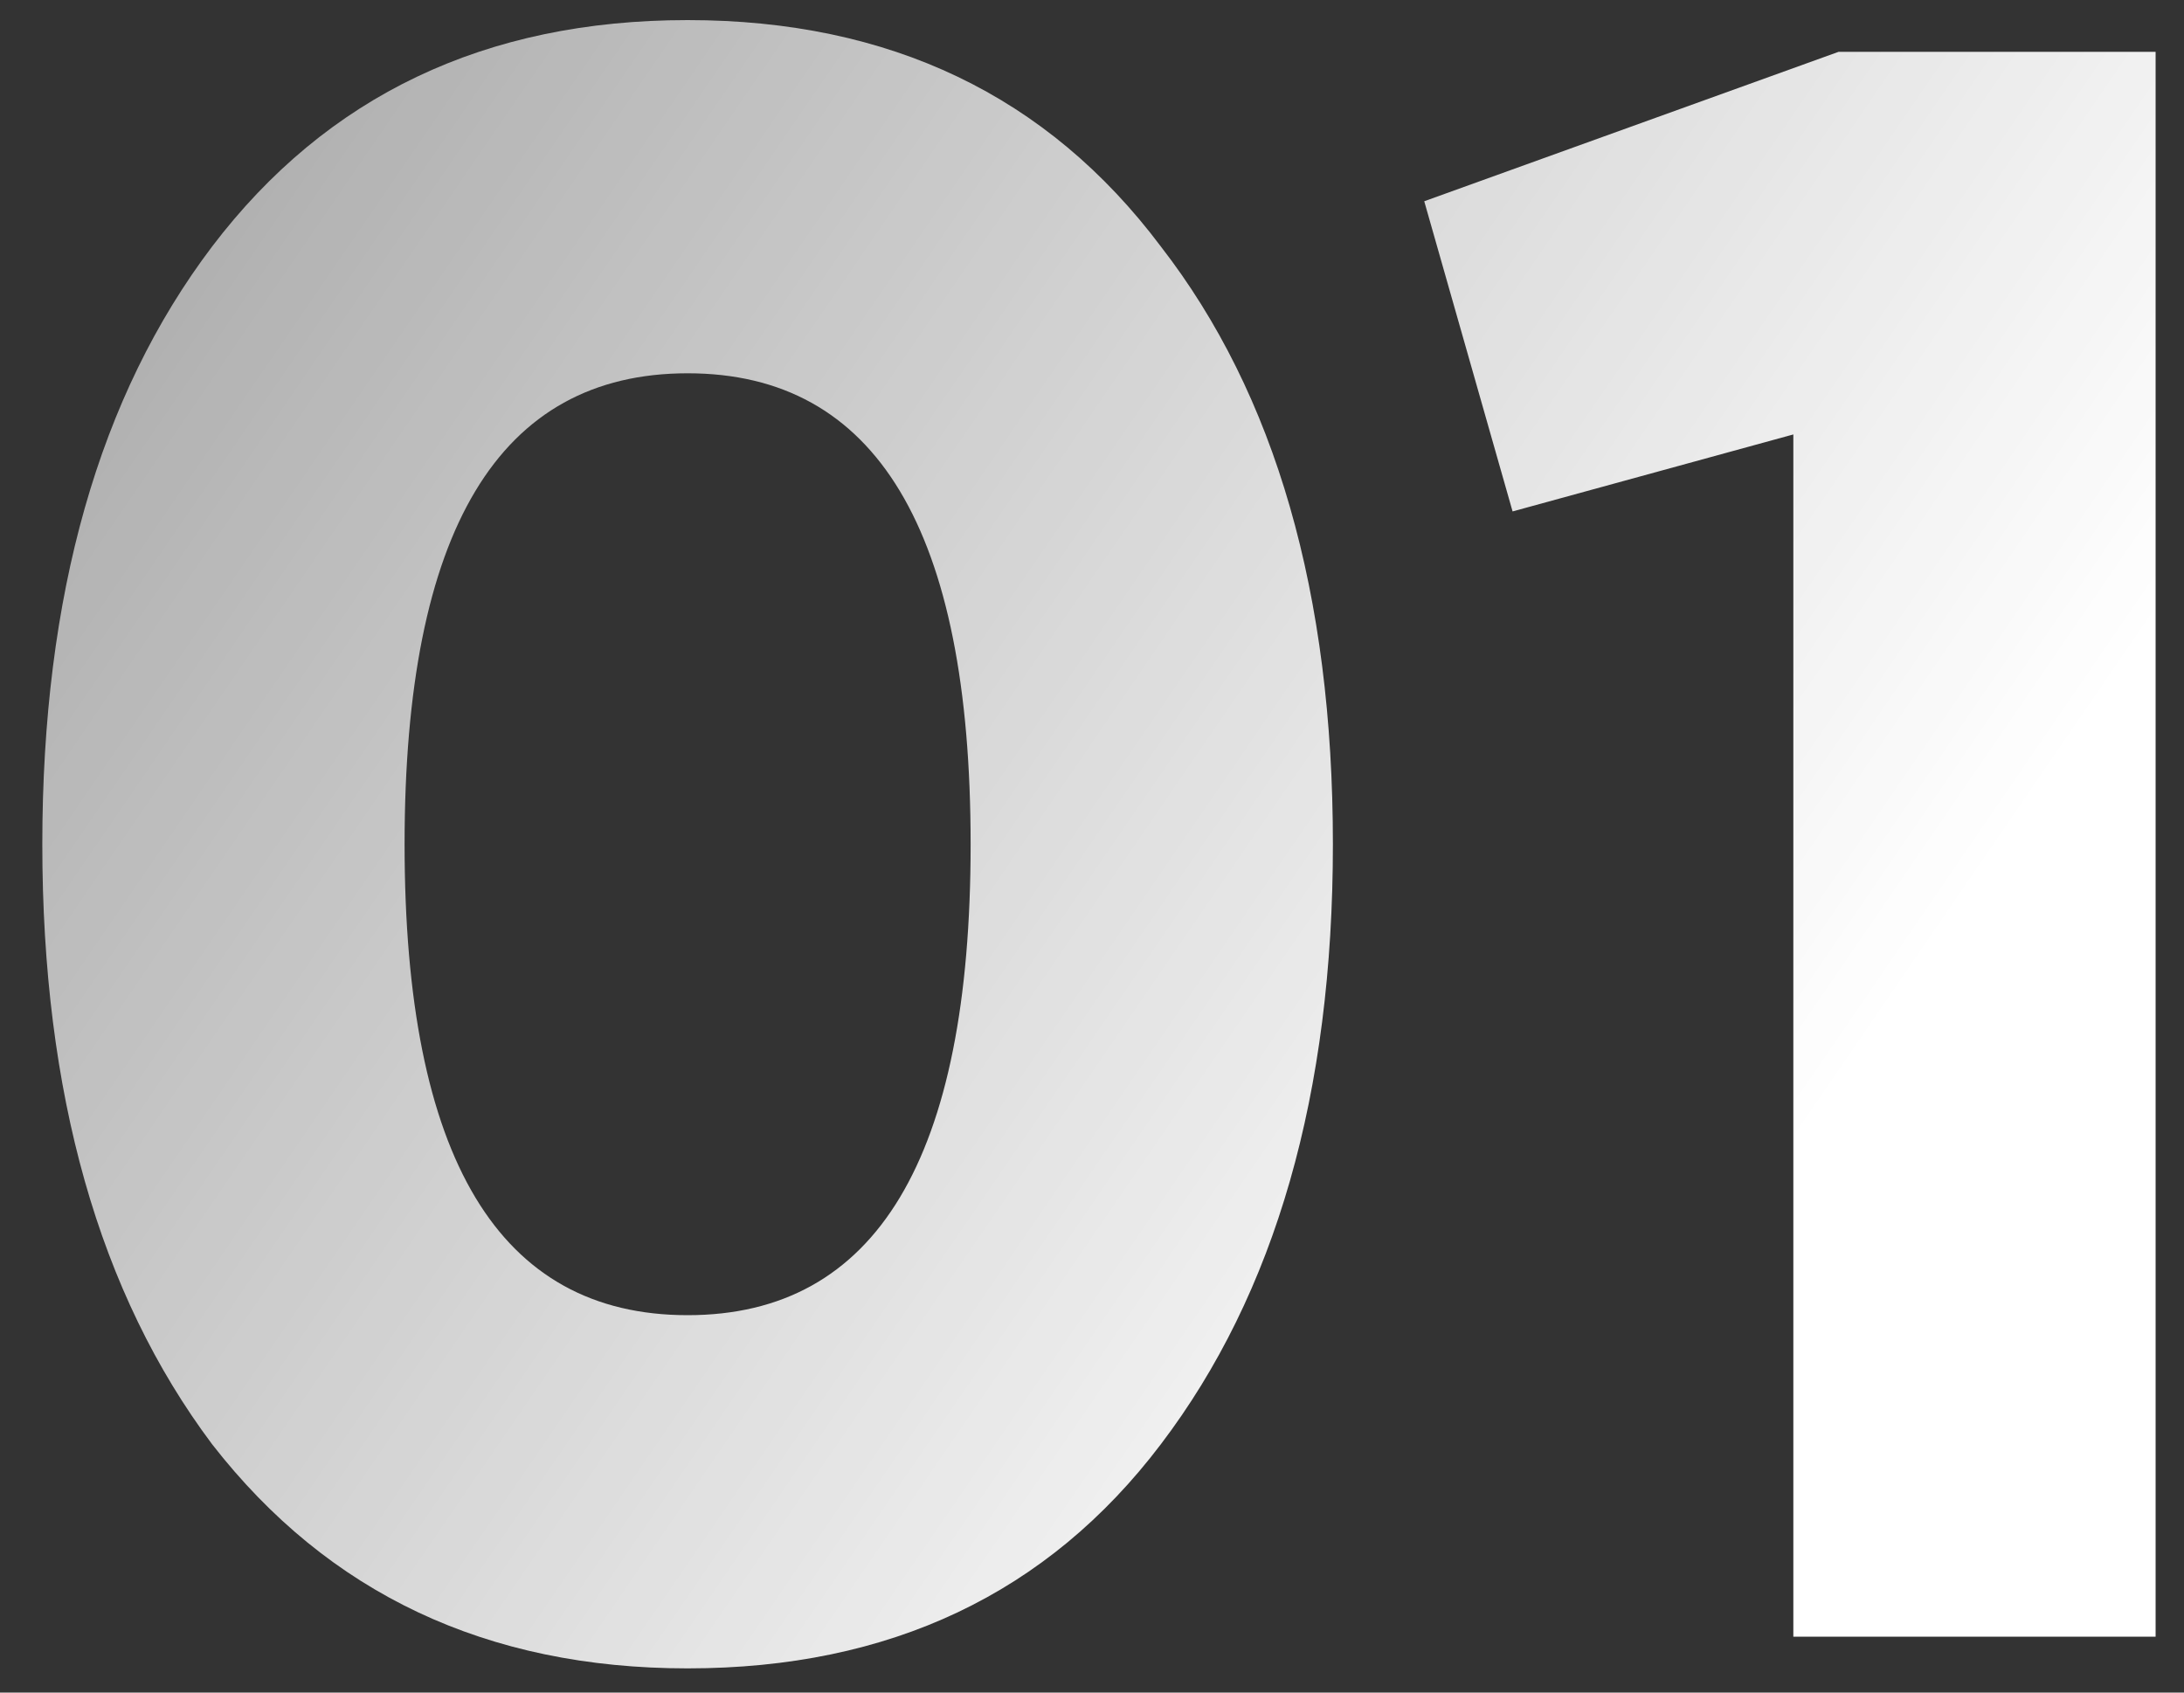
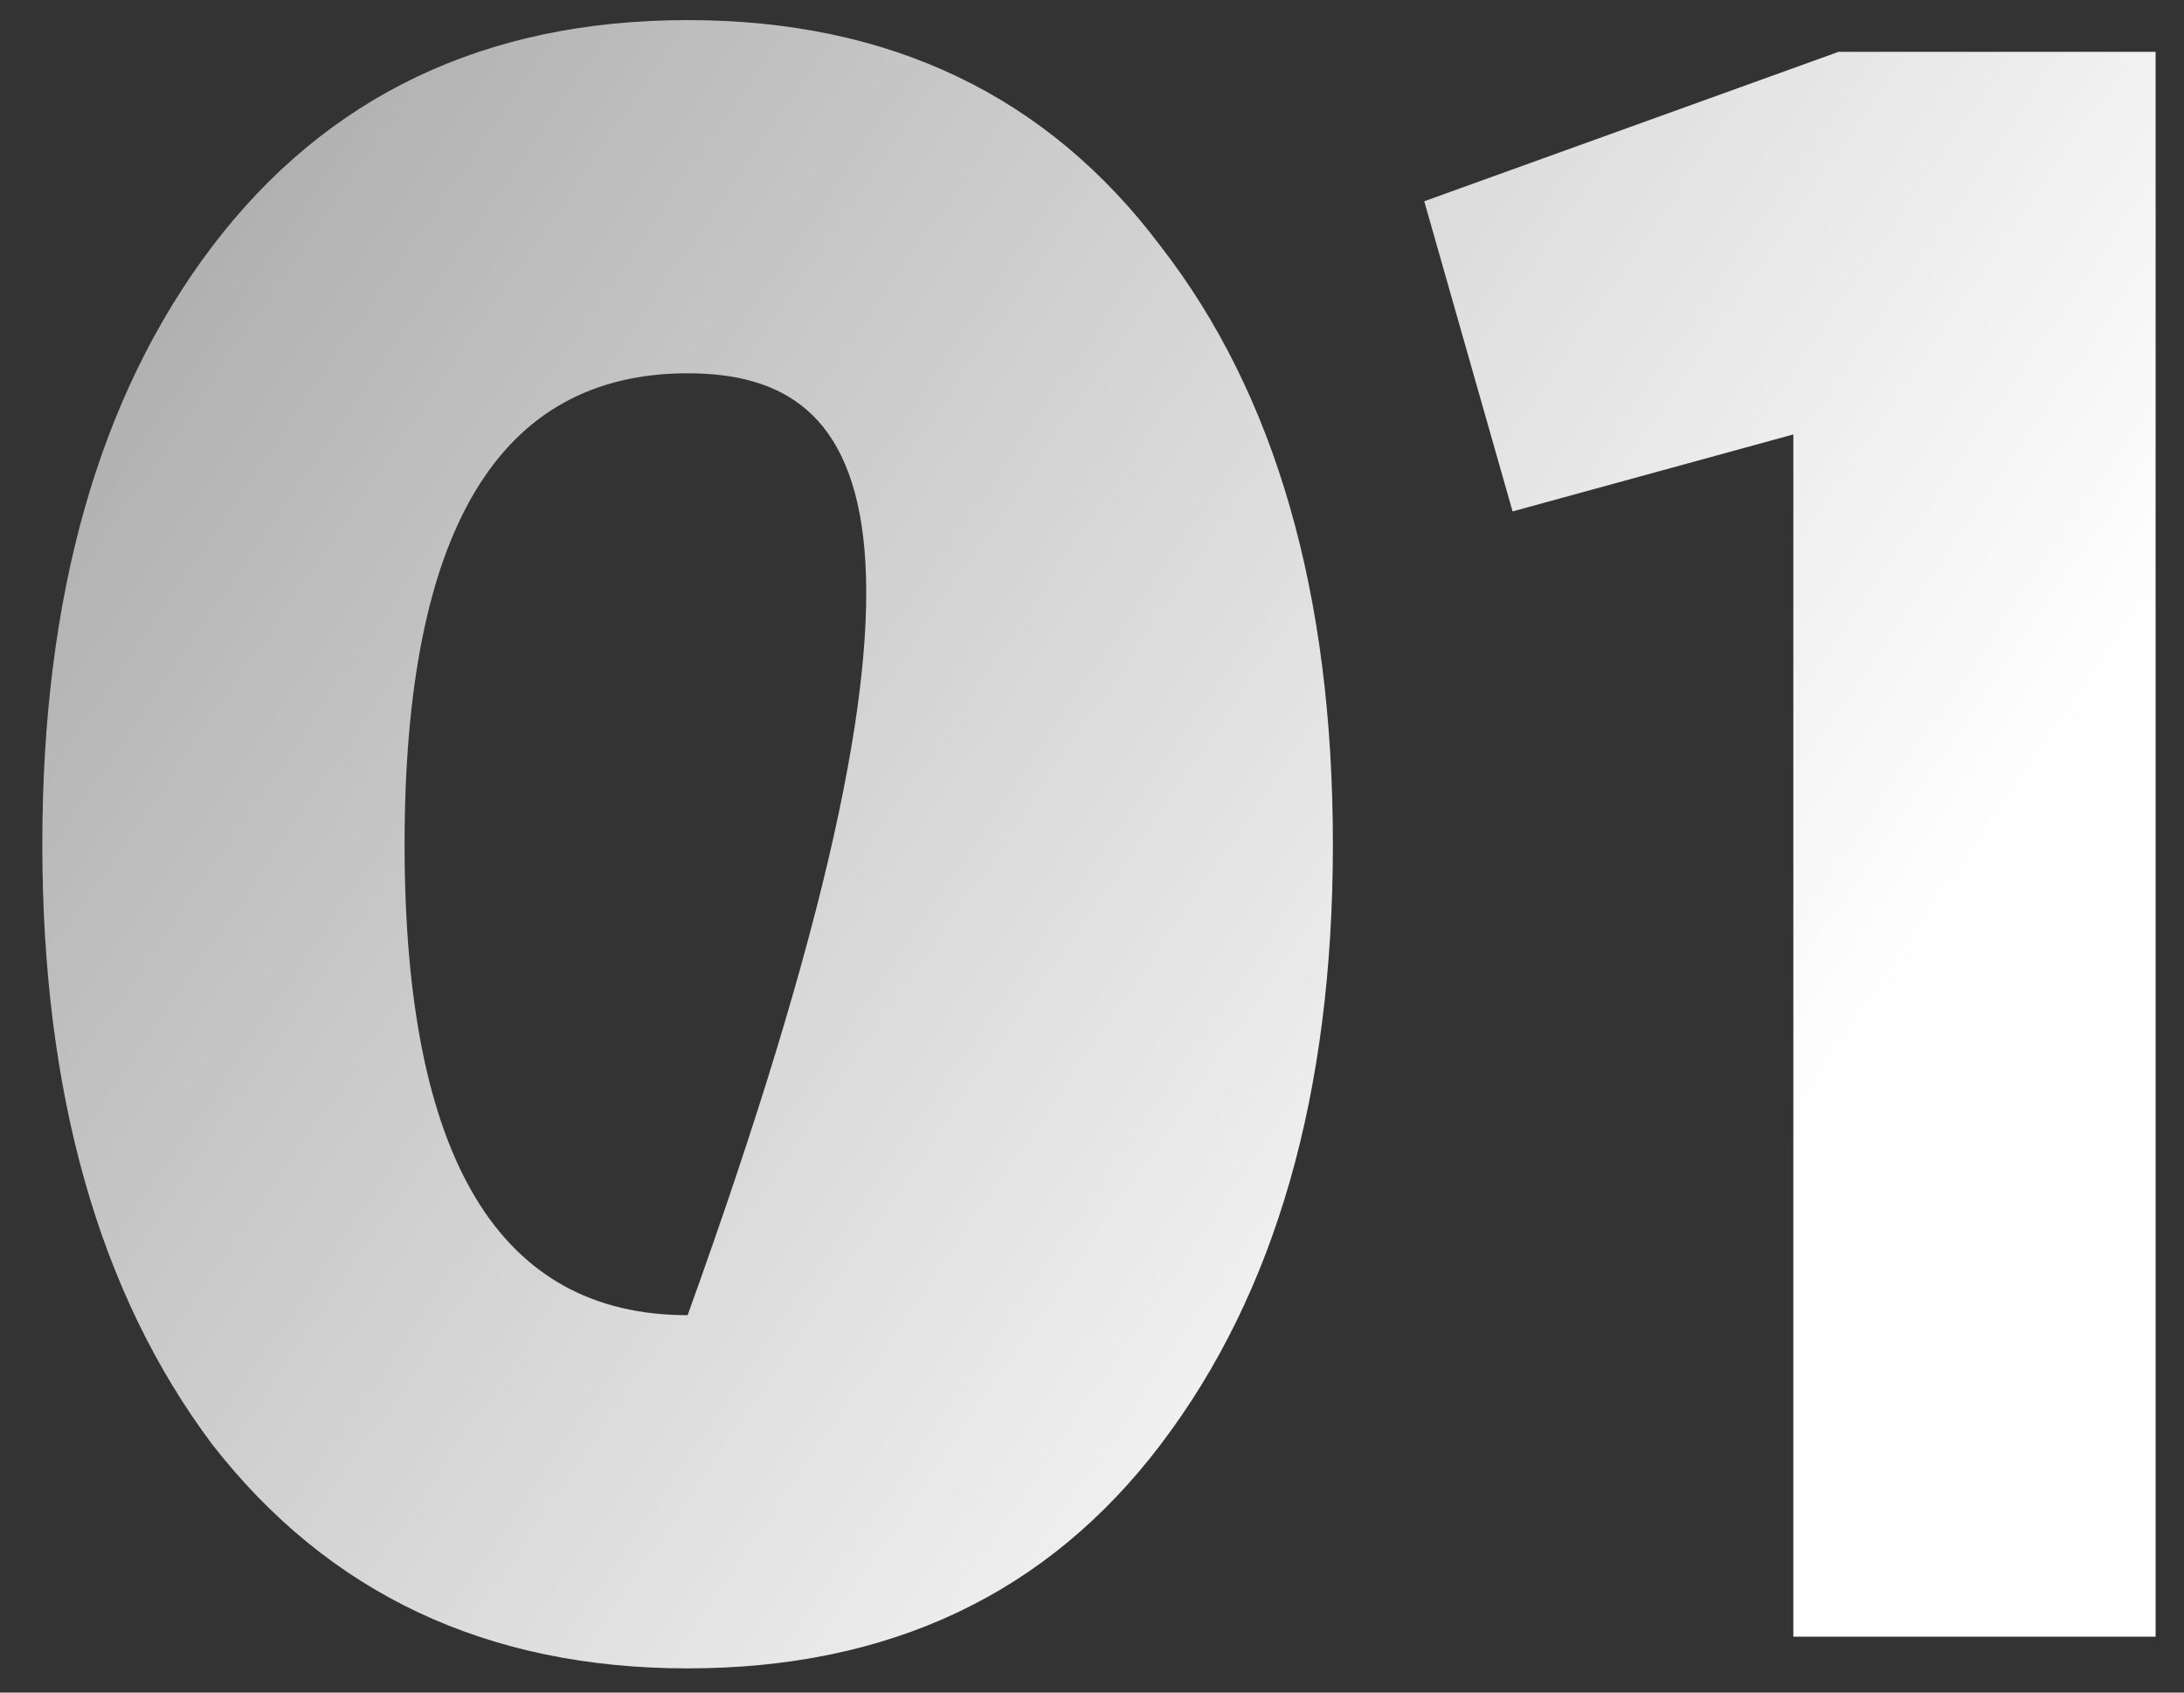
<svg xmlns="http://www.w3.org/2000/svg" width="40" height="31" viewBox="0 0 40 31" fill="none">
  <rect x="0" y="0" width="40" height="31" fill="#333333" stroke="none" />
-   <path d="M21.261 26.452C19.187 29.189 16.298 30.557 12.594 30.557C8.917 30.557 6.014 29.189 3.885 26.452C1.812 23.687 0.775 20.024 0.775 15.463C0.775 10.901 1.812 7.252 3.885 4.515C5.986 1.751 8.889 0.368 12.594 0.368C16.298 0.368 19.187 1.751 21.261 4.515C23.362 7.224 24.412 10.874 24.412 15.463C24.412 20.024 23.362 23.687 21.261 26.452ZM12.594 6.837C9.138 6.837 7.41 9.713 7.41 15.463C7.41 21.213 9.138 24.088 12.594 24.088C16.049 24.088 17.777 21.213 17.777 15.463C17.777 9.713 16.049 6.837 12.594 6.837ZM26.085 3.686L33.674 0.949H39.48V29.977H32.845V7.957L27.703 9.367L26.085 3.686Z" fill="url(#paint0_linear_208_1107)" />
+   <path d="M21.261 26.452C19.187 29.189 16.298 30.557 12.594 30.557C8.917 30.557 6.014 29.189 3.885 26.452C1.812 23.687 0.775 20.024 0.775 15.463C0.775 10.901 1.812 7.252 3.885 4.515C5.986 1.751 8.889 0.368 12.594 0.368C16.298 0.368 19.187 1.751 21.261 4.515C23.362 7.224 24.412 10.874 24.412 15.463C24.412 20.024 23.362 23.687 21.261 26.452ZM12.594 6.837C9.138 6.837 7.41 9.713 7.41 15.463C7.41 21.213 9.138 24.088 12.594 24.088C17.777 9.713 16.049 6.837 12.594 6.837ZM26.085 3.686L33.674 0.949H39.48V29.977H32.845V7.957L27.703 9.367L26.085 3.686Z" fill="url(#paint0_linear_208_1107)" />
  <defs>
    <linearGradient id="paint0_linear_208_1107" x1="31.976" y1="22.387" x2="-39.817" y2="-26.791" gradientUnits="userSpaceOnUse">
      <stop stop-color="white" />
      <stop offset="1" stop-color="white" stop-opacity="0" />
    </linearGradient>
  </defs>
</svg>